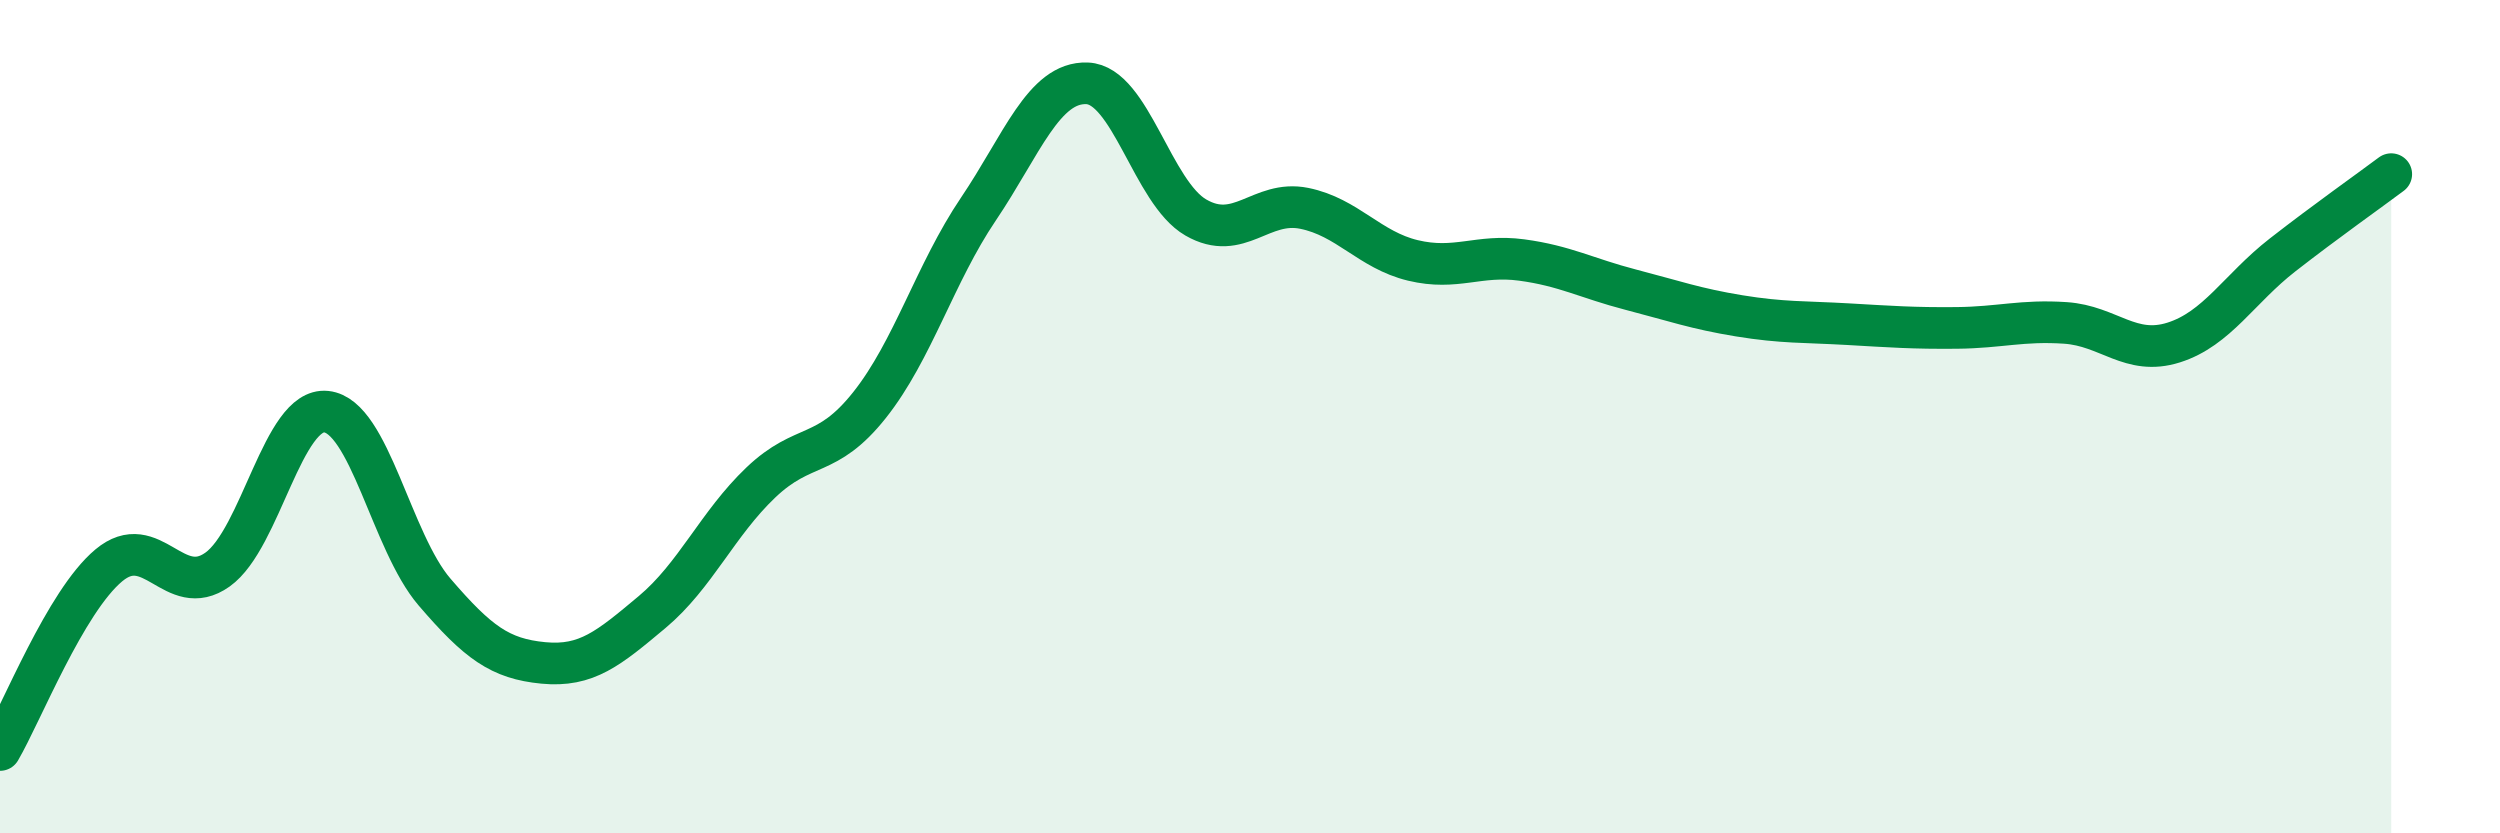
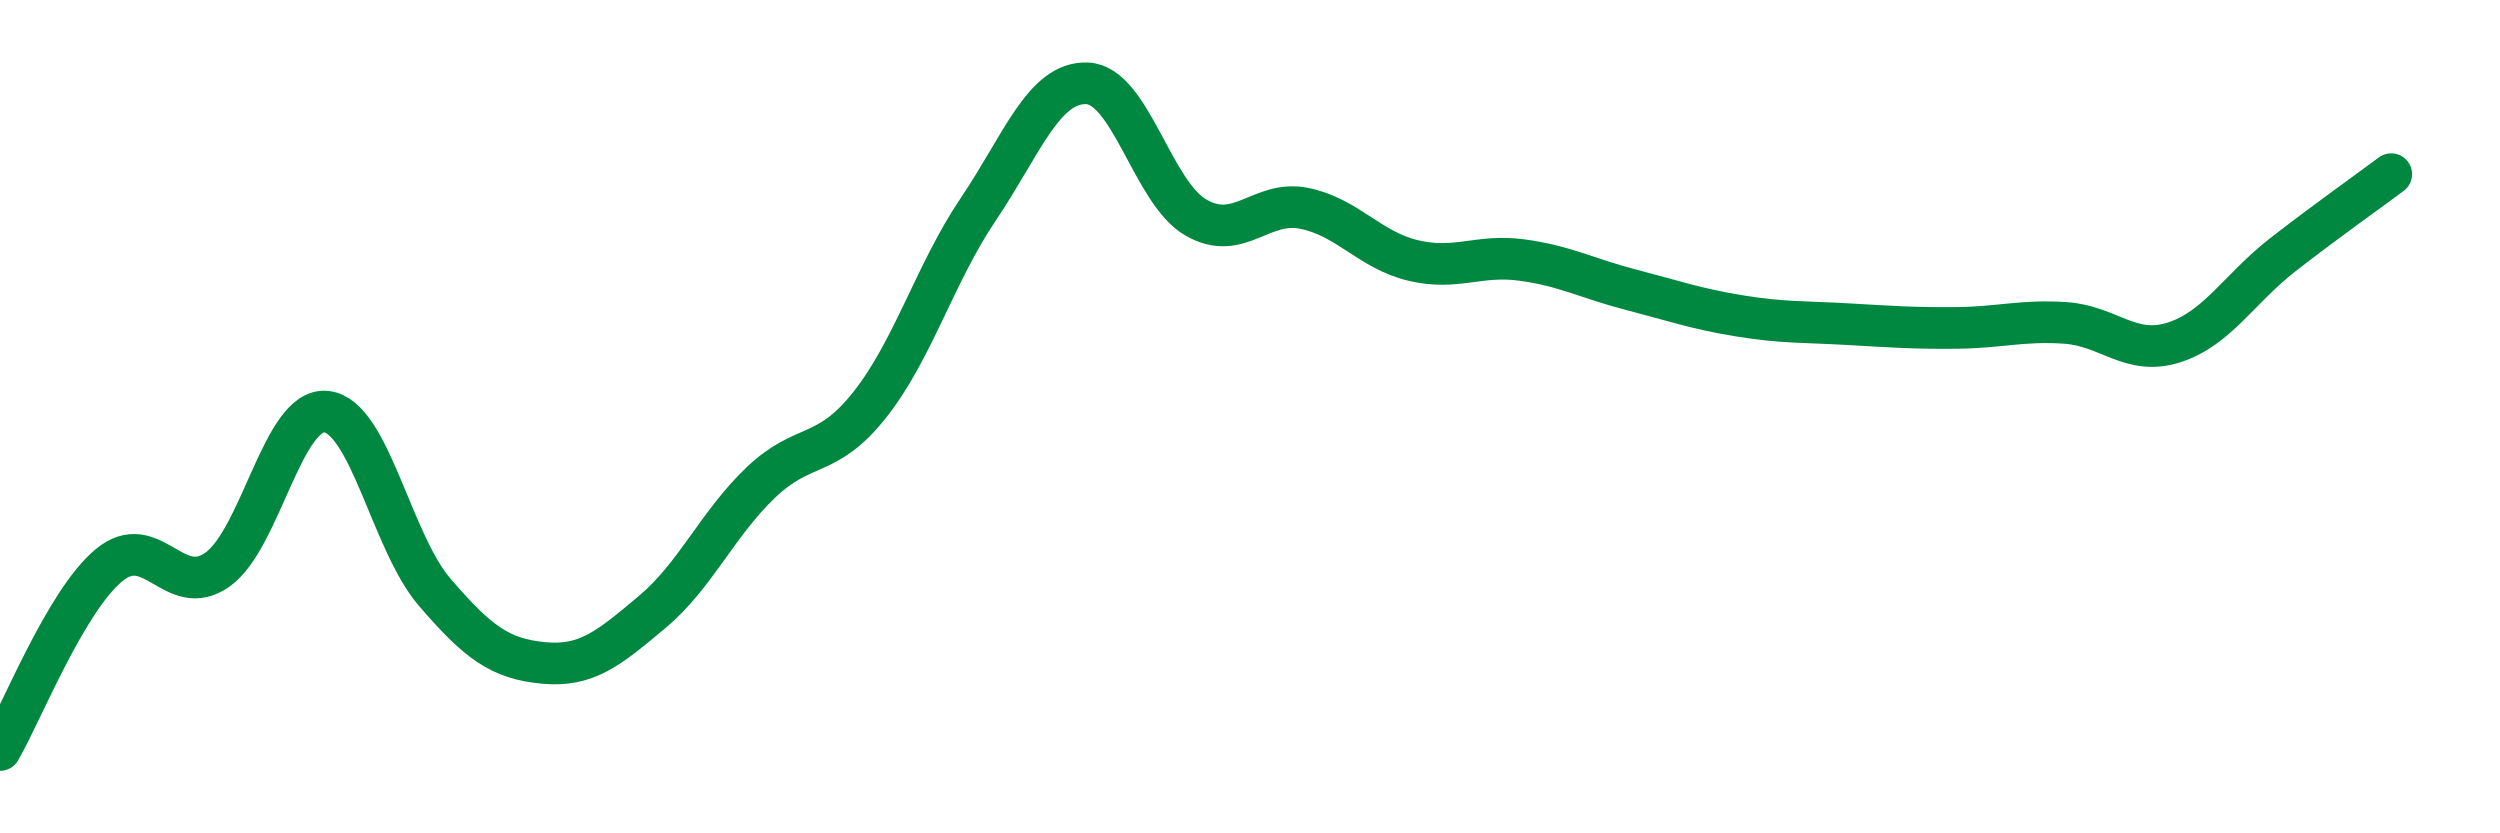
<svg xmlns="http://www.w3.org/2000/svg" width="60" height="20" viewBox="0 0 60 20">
-   <path d="M 0,18 C 0.52,17.11 1.57,14.44 2.61,13.57 C 3.65,12.7 4.18,14.41 5.22,13.67 C 6.26,12.93 6.79,9.77 7.83,9.88 C 8.87,9.99 9.39,13 10.43,14.21 C 11.47,15.42 12,15.81 13.04,15.91 C 14.08,16.01 14.61,15.56 15.65,14.69 C 16.69,13.82 17.22,12.57 18.26,11.58 C 19.3,10.59 19.83,11.03 20.87,9.72 C 21.91,8.41 22.44,6.56 23.48,5.02 C 24.52,3.48 25.05,1.96 26.09,2 C 27.13,2.04 27.66,4.62 28.7,5.22 C 29.74,5.82 30.26,4.79 31.3,5 C 32.34,5.21 32.87,6 33.91,6.25 C 34.95,6.5 35.48,6.1 36.52,6.24 C 37.56,6.38 38.09,6.68 39.13,6.95 C 40.17,7.22 40.7,7.41 41.74,7.58 C 42.78,7.75 43.31,7.72 44.35,7.78 C 45.39,7.84 45.92,7.88 46.96,7.87 C 48,7.86 48.53,7.68 49.57,7.75 C 50.61,7.82 51.13,8.55 52.17,8.22 C 53.21,7.89 53.74,6.93 54.78,6.12 C 55.82,5.31 56.87,4.57 57.39,4.18L57.39 20L0 20Z" fill="#008740" opacity="0.1" stroke-linecap="round" stroke-linejoin="round" />
  <path d="M 0,18 C 0.52,17.11 1.57,14.44 2.61,13.57 C 3.65,12.7 4.18,14.41 5.22,13.67 C 6.26,12.93 6.79,9.77 7.83,9.88 C 8.87,9.99 9.39,13 10.43,14.21 C 11.47,15.42 12,15.81 13.04,15.91 C 14.08,16.01 14.61,15.56 15.65,14.69 C 16.69,13.82 17.22,12.57 18.26,11.58 C 19.3,10.59 19.83,11.03 20.87,9.72 C 21.91,8.41 22.44,6.56 23.48,5.02 C 24.52,3.48 25.05,1.96 26.09,2 C 27.13,2.04 27.66,4.62 28.7,5.22 C 29.74,5.82 30.26,4.79 31.3,5 C 32.34,5.21 32.87,6 33.91,6.25 C 34.95,6.5 35.48,6.1 36.52,6.24 C 37.56,6.38 38.09,6.68 39.13,6.95 C 40.17,7.22 40.7,7.41 41.74,7.58 C 42.78,7.75 43.31,7.72 44.35,7.78 C 45.39,7.84 45.92,7.88 46.96,7.87 C 48,7.86 48.53,7.68 49.57,7.75 C 50.61,7.82 51.13,8.55 52.17,8.22 C 53.21,7.89 53.74,6.93 54.78,6.12 C 55.82,5.31 56.87,4.57 57.39,4.18" stroke="#008740" stroke-width="1" fill="none" stroke-linecap="round" stroke-linejoin="round" />
</svg>